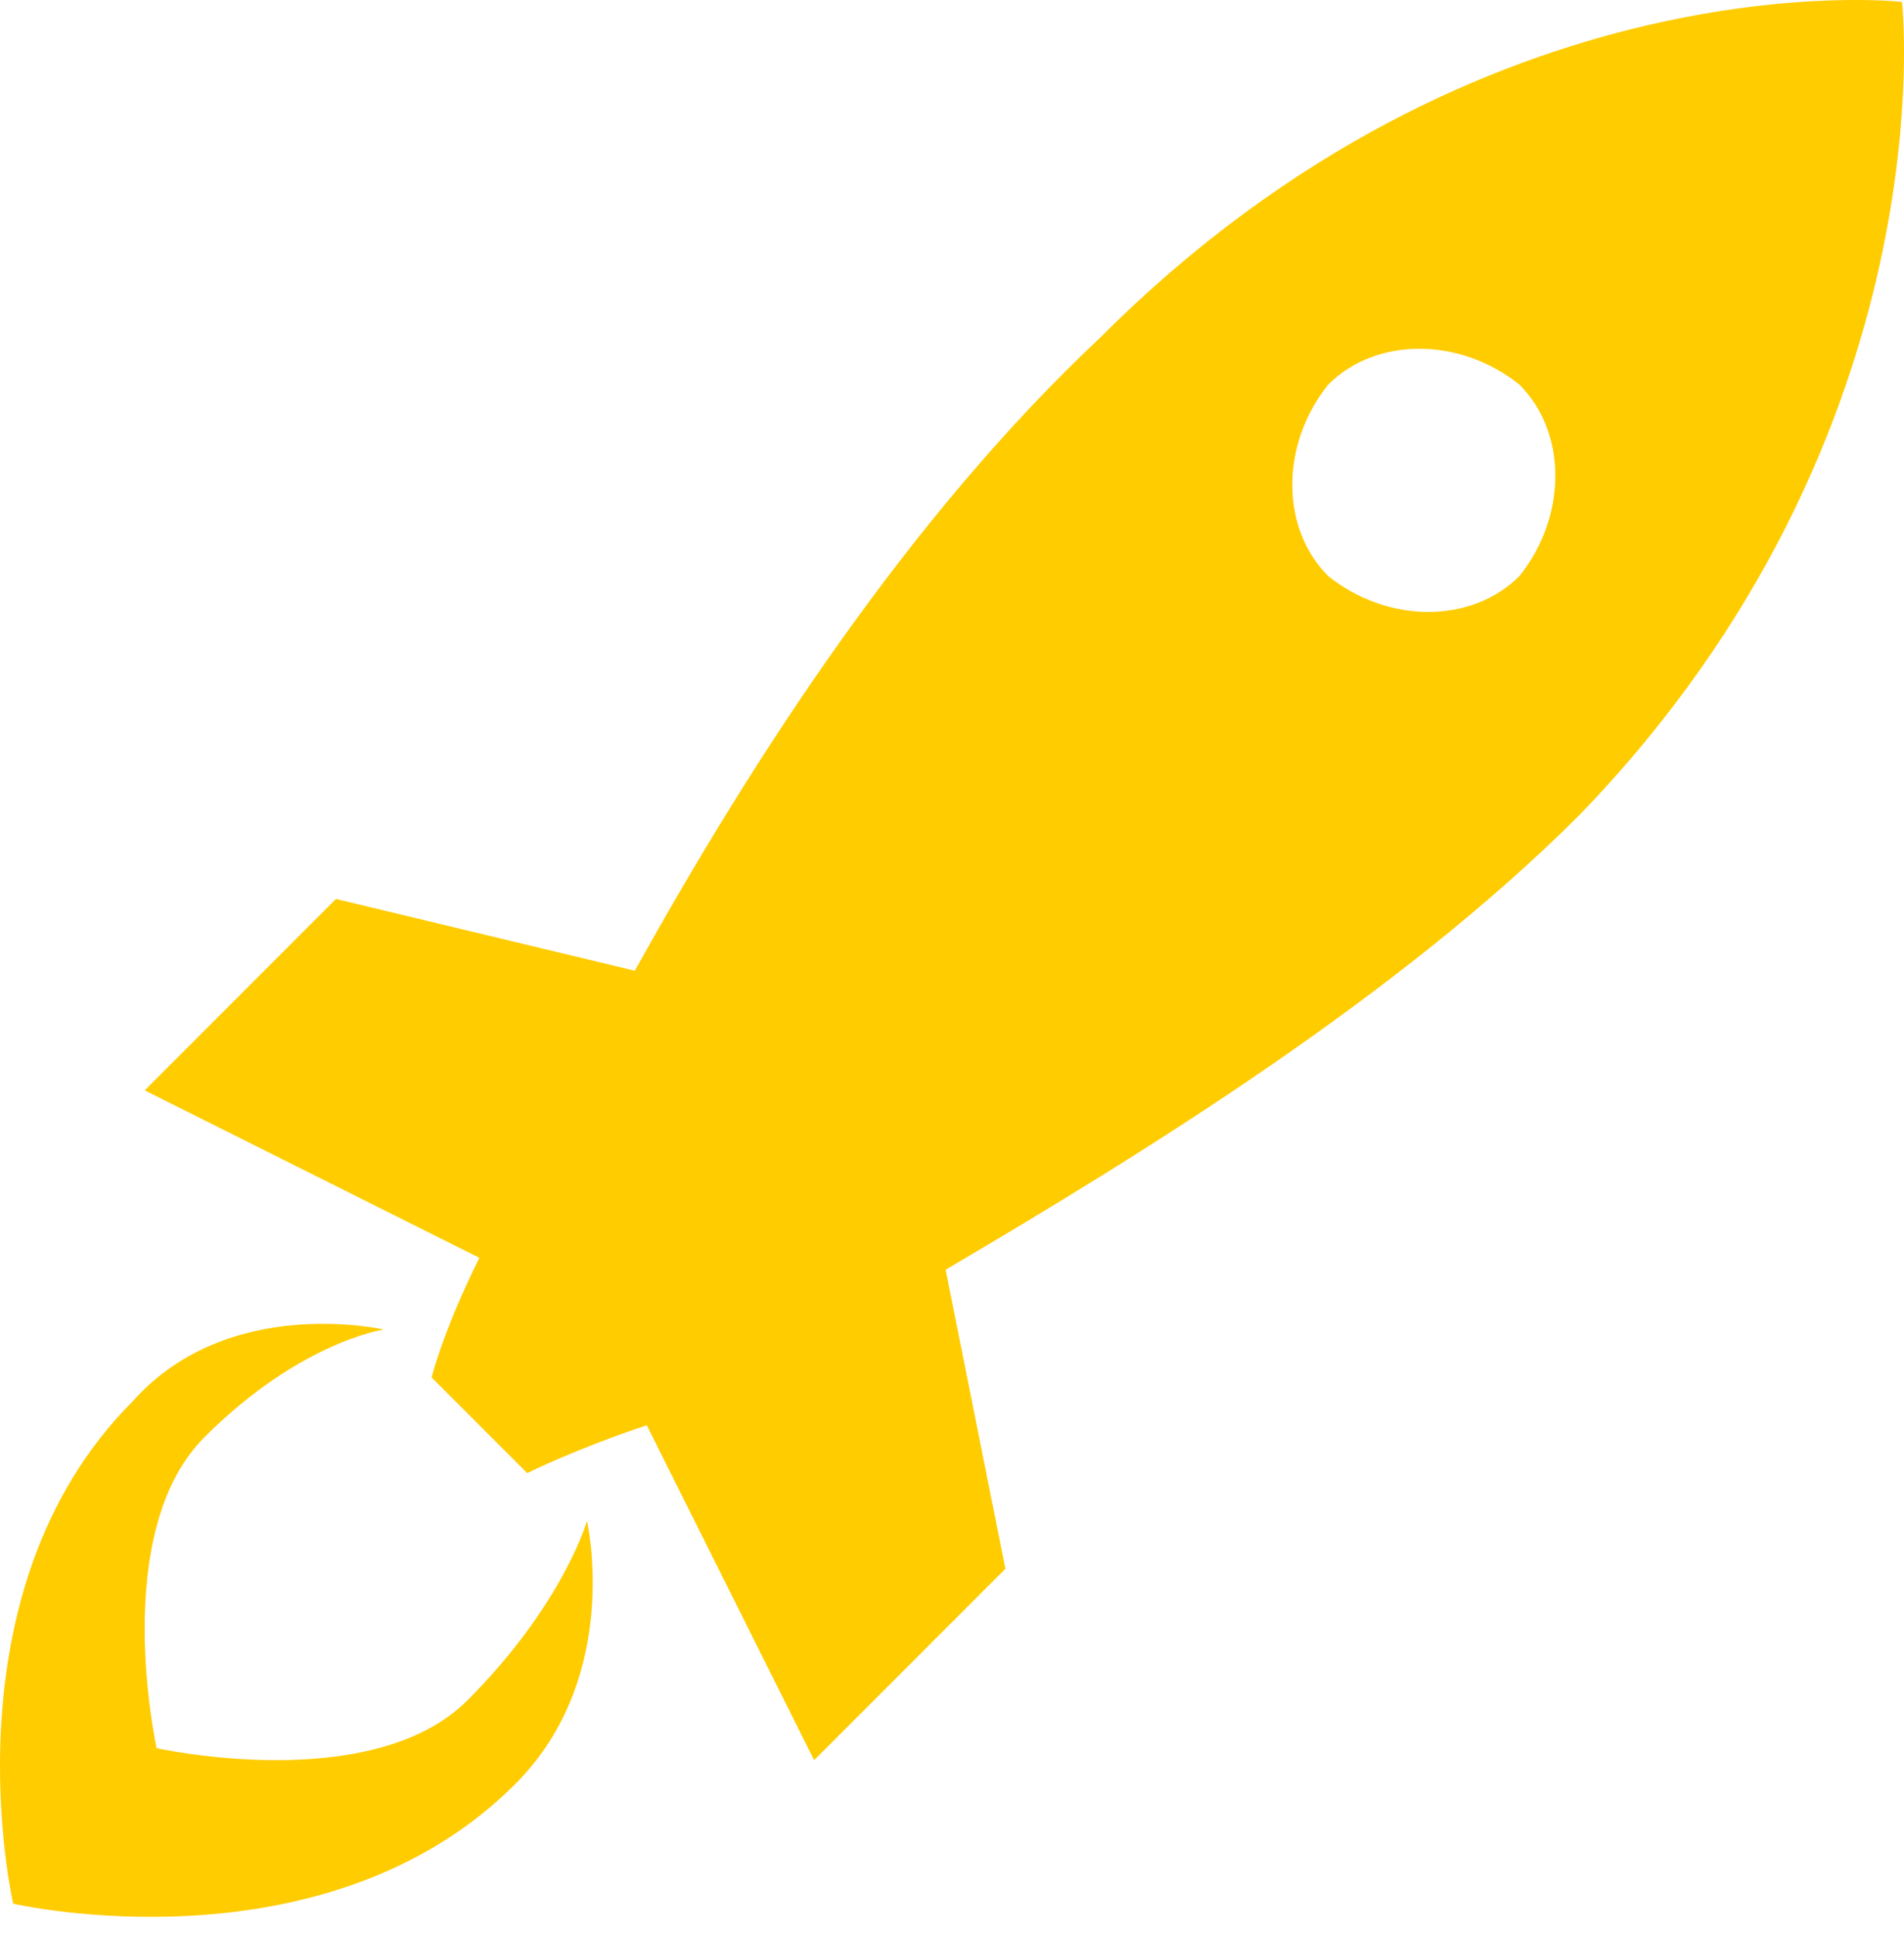
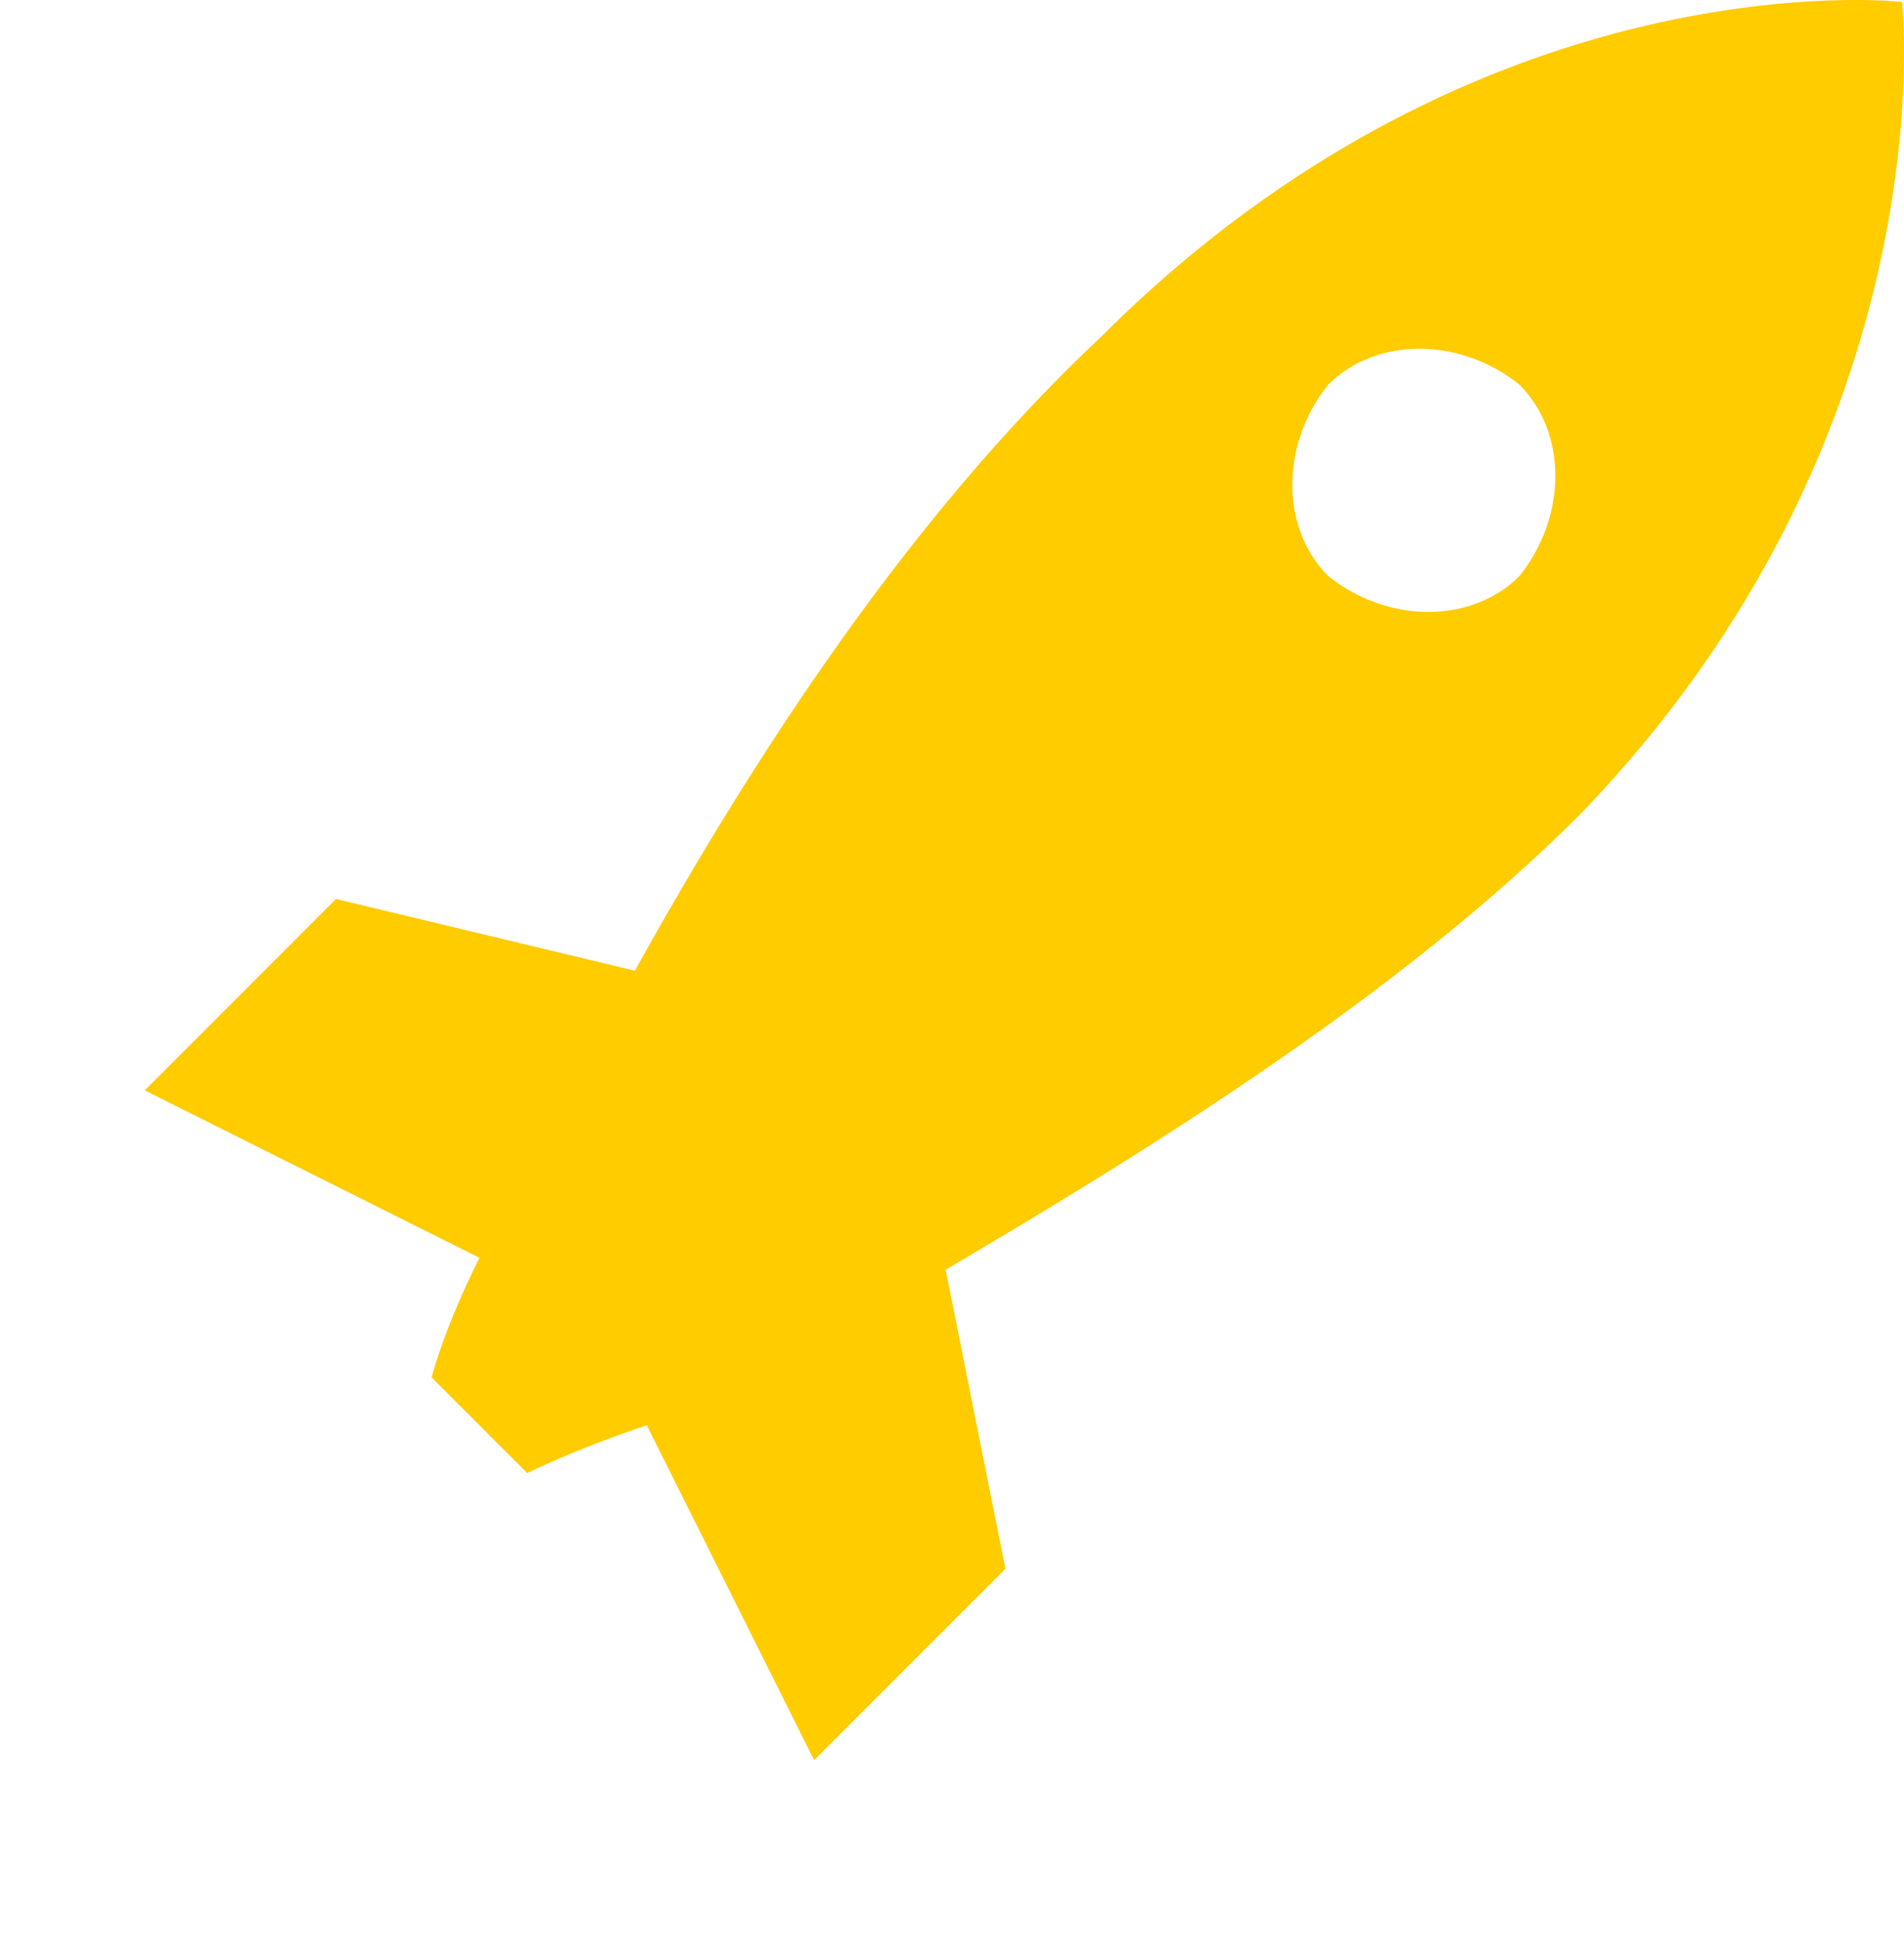
<svg xmlns="http://www.w3.org/2000/svg" width="60" height="61" viewBox="0 0 60 61" fill="none">
  <path d="M59.937 0.06C59.937 0.06 46.752 -1.447 34.697 10.608C28.669 16.259 23.772 23.794 20.005 30.574L10.587 28.314L4.559 34.342L15.107 39.616C13.977 41.876 13.6 43.383 13.6 43.383L16.614 46.397C16.614 46.397 18.121 45.643 20.381 44.89L25.655 55.438L31.683 49.41L29.799 39.992C36.203 36.225 44.114 31.328 49.765 25.677C61.444 13.622 59.937 0.06 59.937 0.06ZM47.882 18.143C46.375 19.65 43.738 19.65 41.854 18.143C40.347 16.636 40.347 13.999 41.854 12.115C43.361 10.608 45.998 10.608 47.882 12.115C49.389 13.622 49.389 16.259 47.882 18.143Z" fill="#FFCC00" />
-   <path d="M14.73 53.554C11.717 56.568 4.936 55.061 4.936 55.061C4.936 55.061 3.429 48.28 6.443 45.266C9.456 42.253 12.093 41.876 12.093 41.876C12.093 41.876 7.196 40.746 4.182 44.136C-1.845 50.164 0.415 59.958 0.415 59.958C0.415 59.958 10.21 62.219 16.237 56.191C19.628 52.801 18.498 47.903 18.498 47.903C18.498 47.903 17.744 50.54 14.73 53.554Z" fill="#FFCC00" />
</svg>